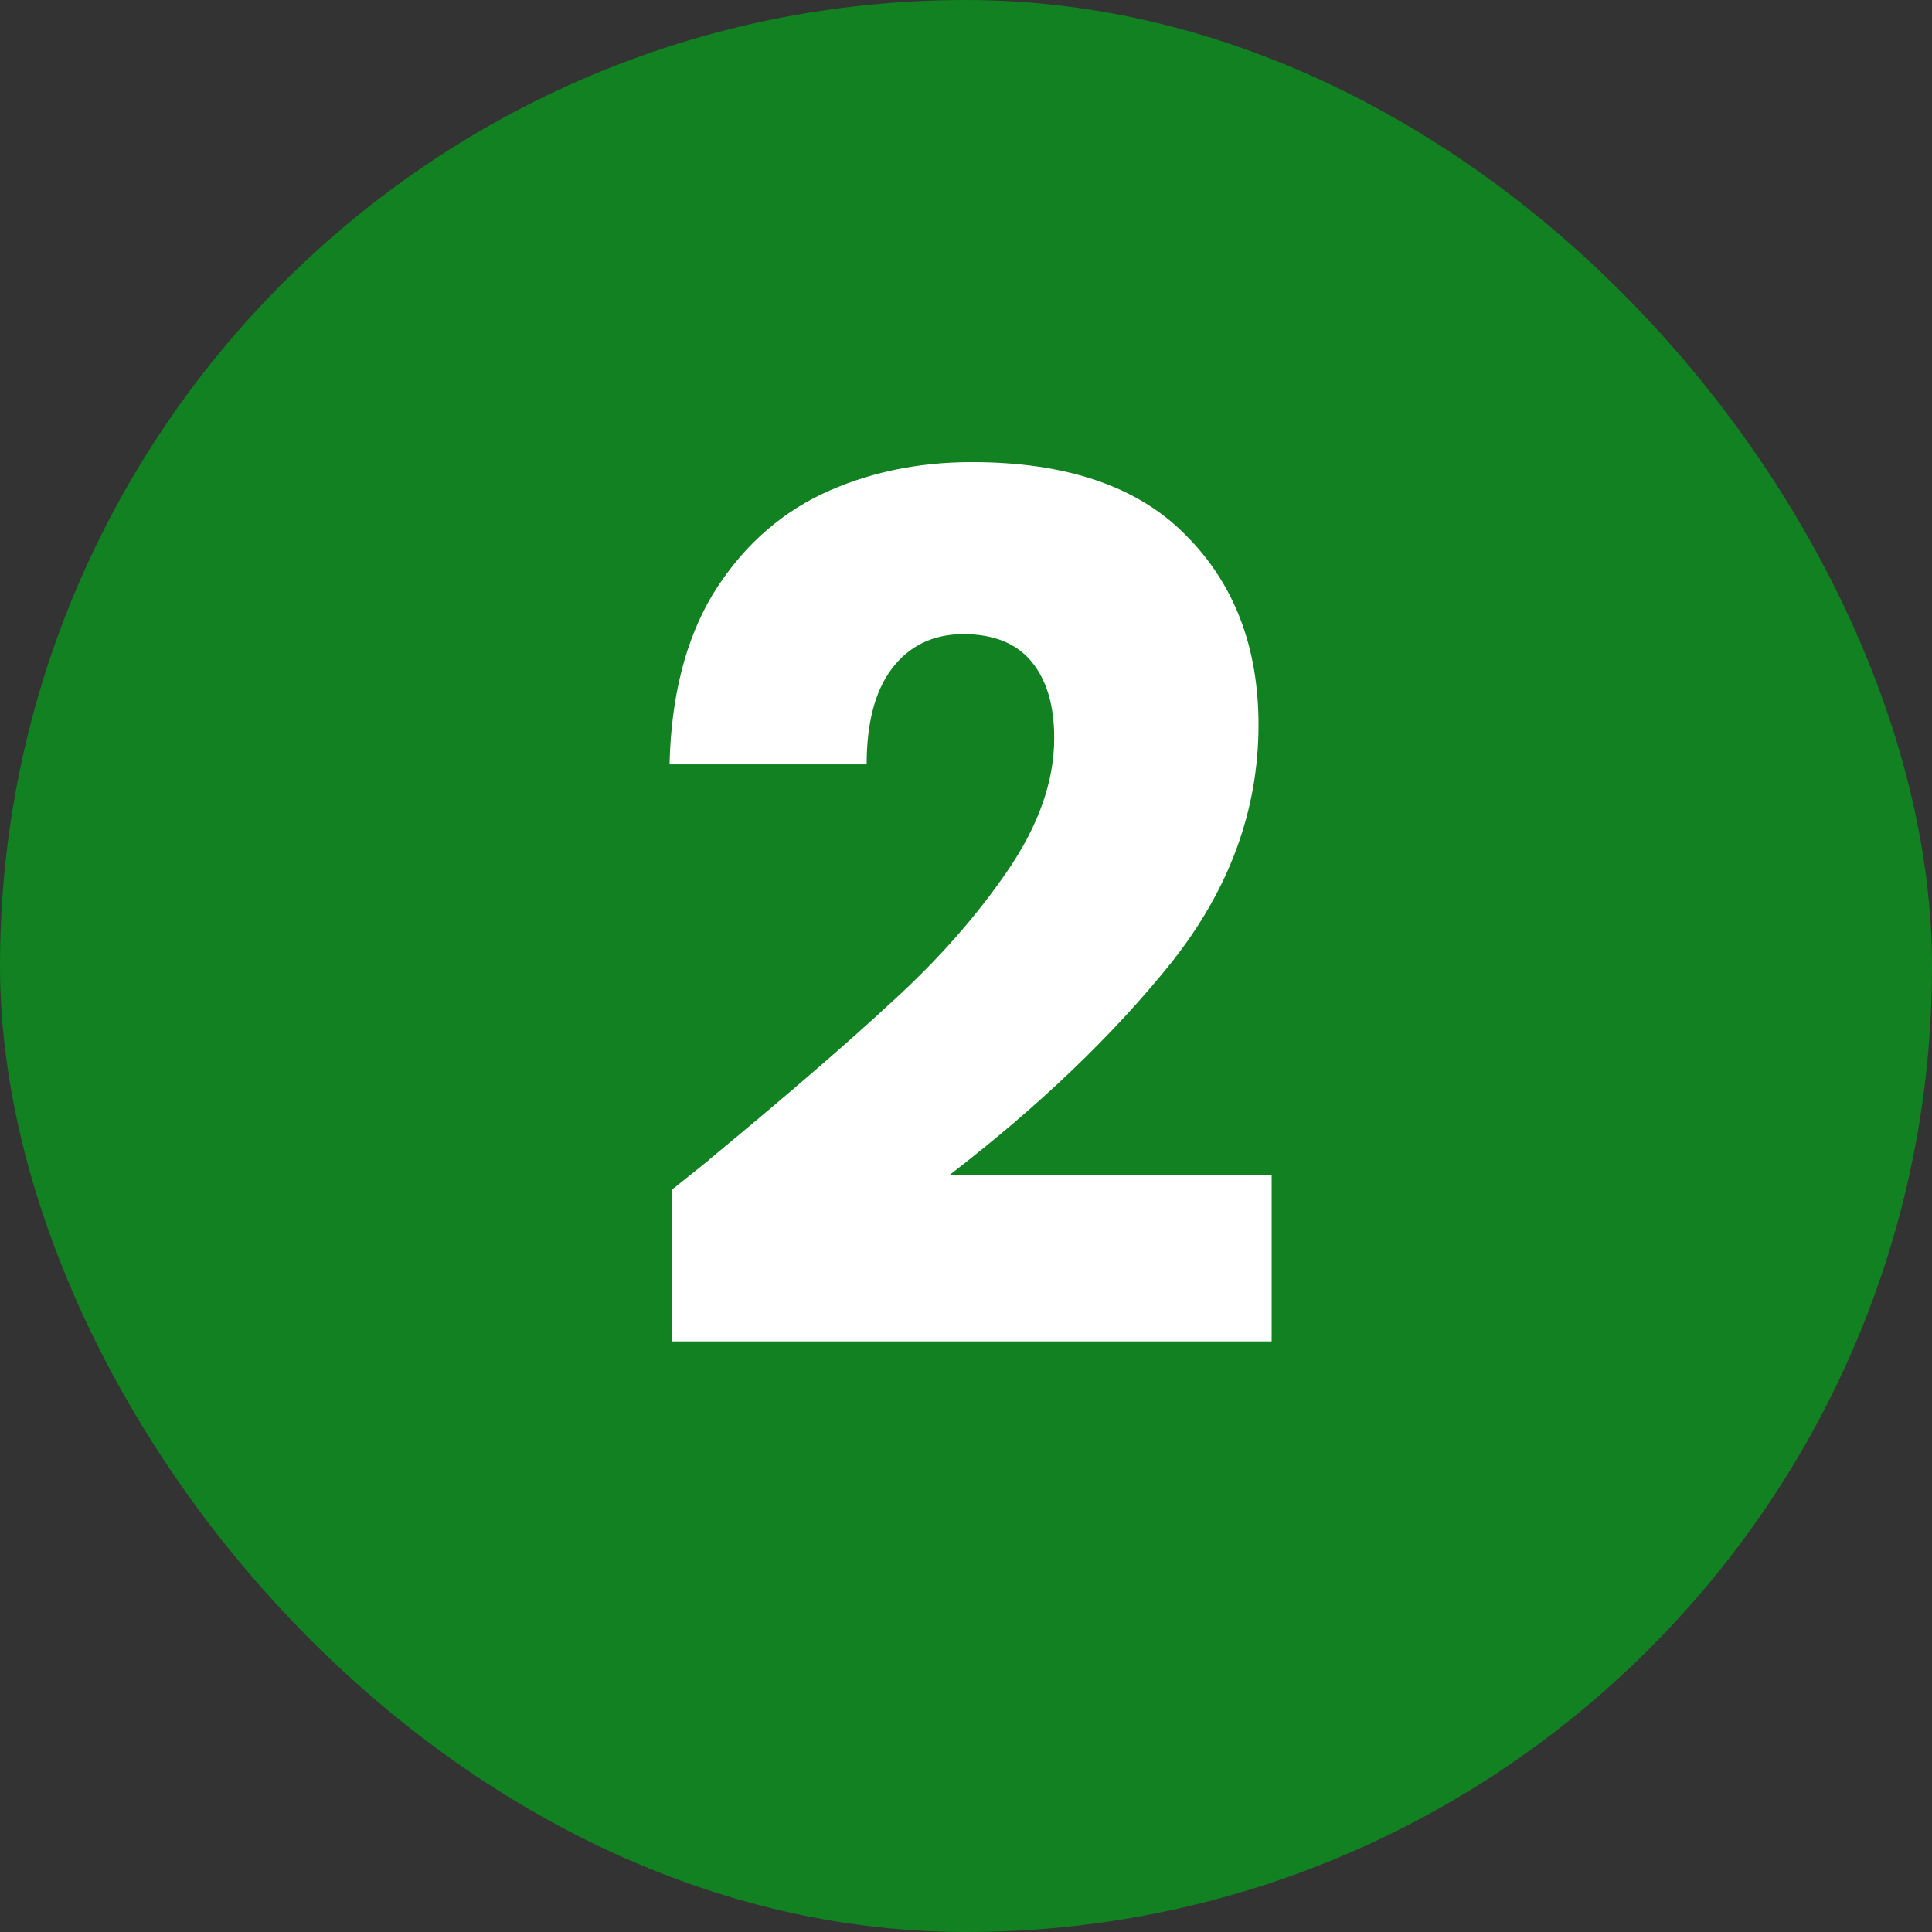
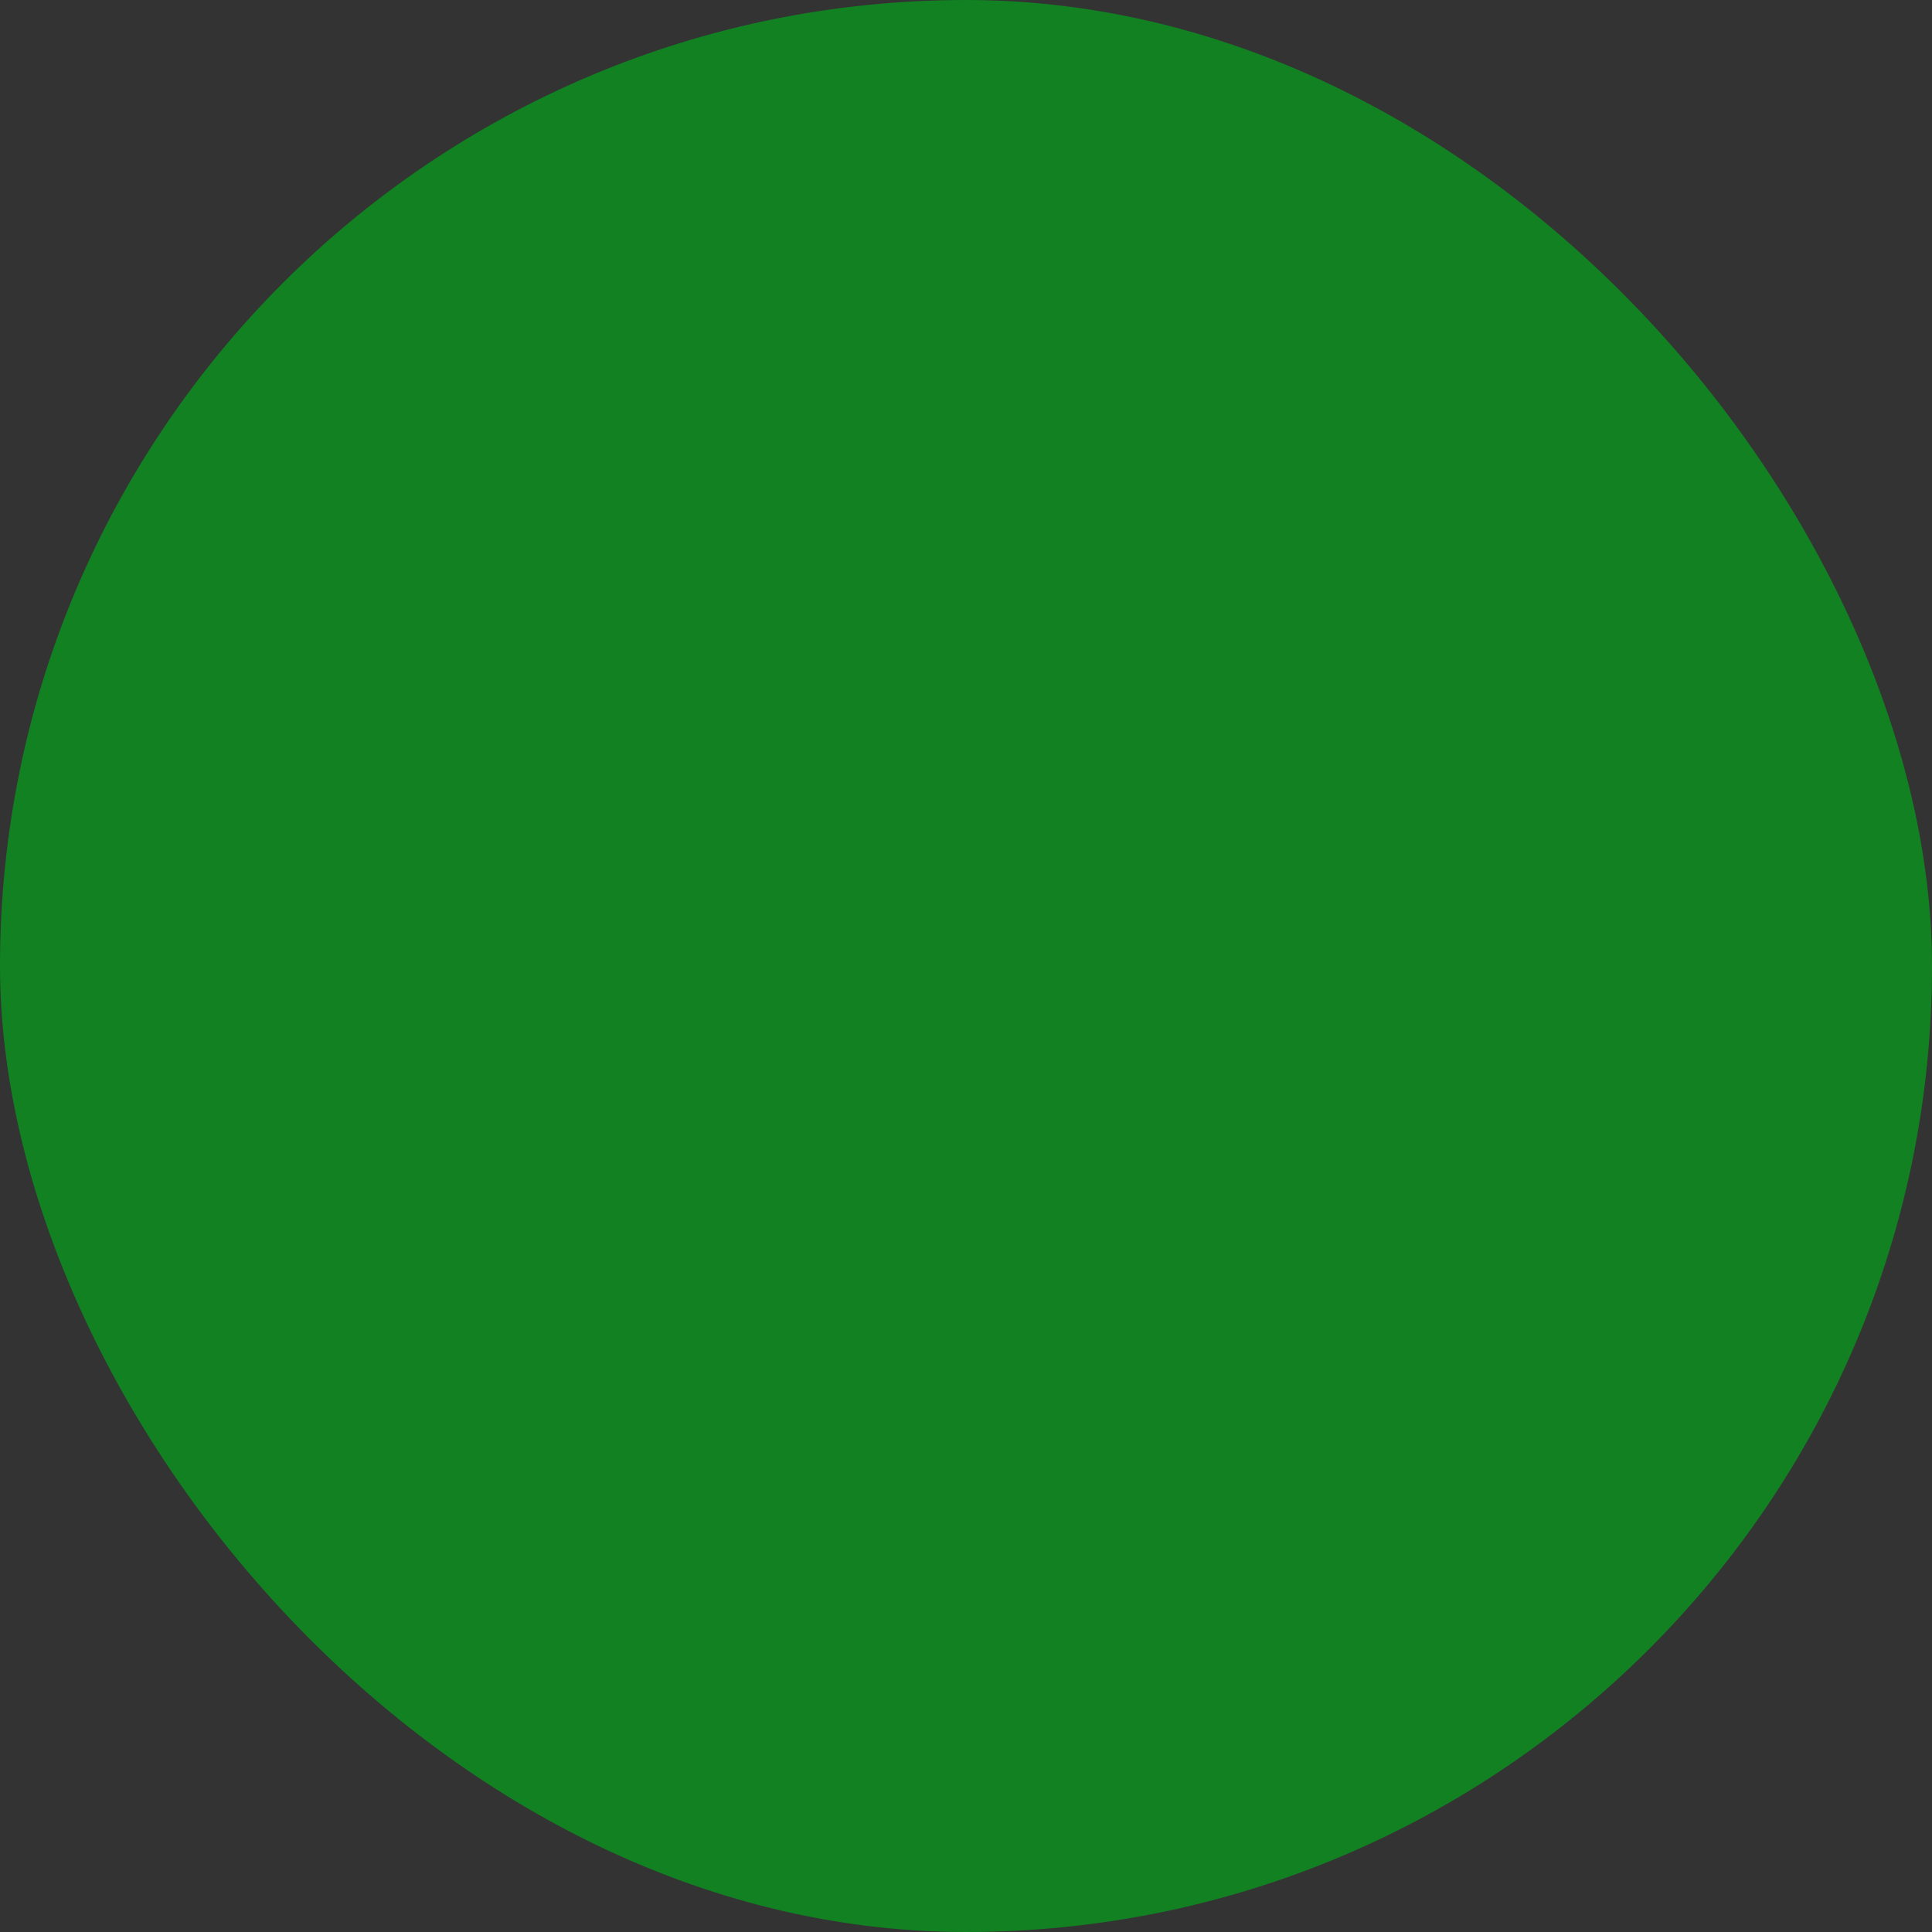
<svg xmlns="http://www.w3.org/2000/svg" width="207" height="207" viewBox="0 0 207 207" fill="none">
  <rect x="0" y="0" width="207" height="207" fill="#333333" stroke="none" />
  <rect width="207" height="207" rx="103.5" fill="#118122" />
-   <path d="M71.992 127.464C74.893 125.16 76.216 124.093 75.96 124.264C84.323 117.352 90.893 111.677 95.672 107.24C100.536 102.803 104.632 98.152 107.96 93.288C111.288 88.424 112.952 83.688 112.952 79.08C112.952 75.581 112.141 72.851 110.52 70.888C108.899 68.925 106.467 67.944 103.224 67.944C99.981 67.944 97.421 69.181 95.544 71.656C93.752 74.045 92.856 77.459 92.856 81.896H71.736C71.907 74.643 73.443 68.584 76.344 63.72C79.331 58.856 83.213 55.272 87.992 52.968C92.856 50.664 98.232 49.512 104.12 49.512C114.275 49.512 121.912 52.115 127.032 57.32C132.237 62.525 134.84 69.309 134.84 77.672C134.84 86.803 131.725 95.293 125.496 103.144C119.267 110.909 111.331 118.504 101.688 125.928H136.248V143.72H71.992V127.464Z" fill="white" />
</svg>